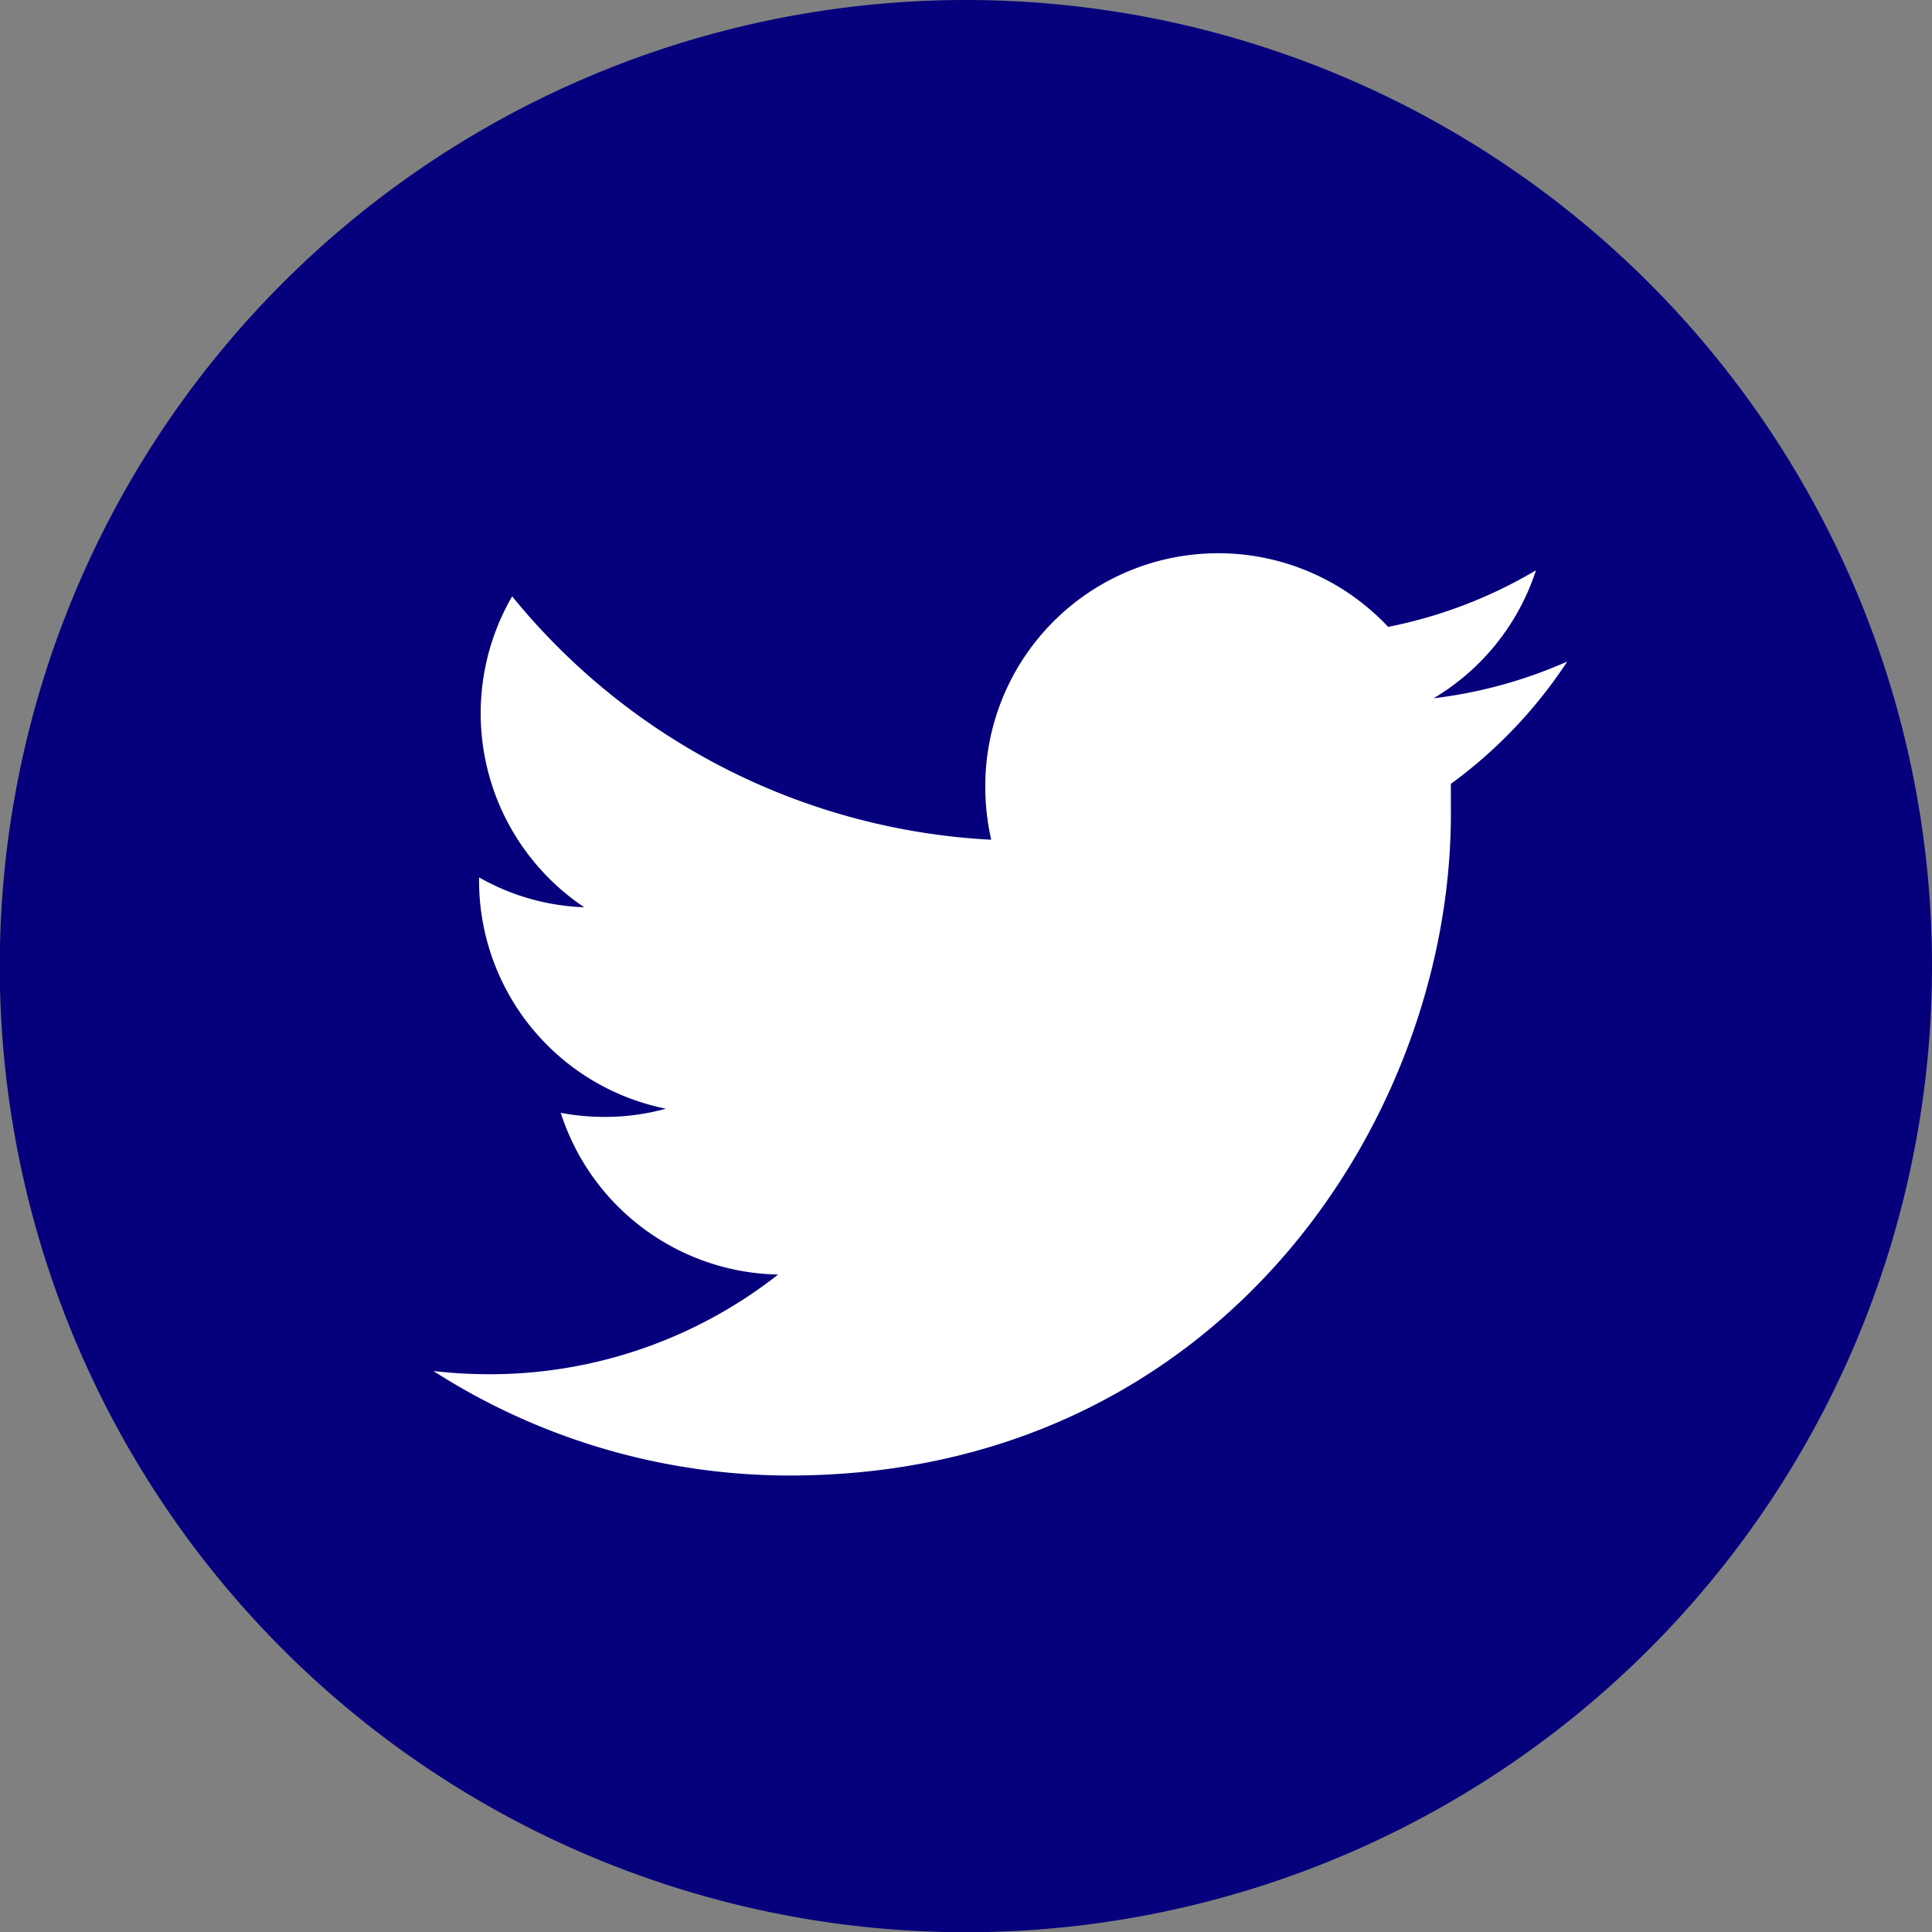
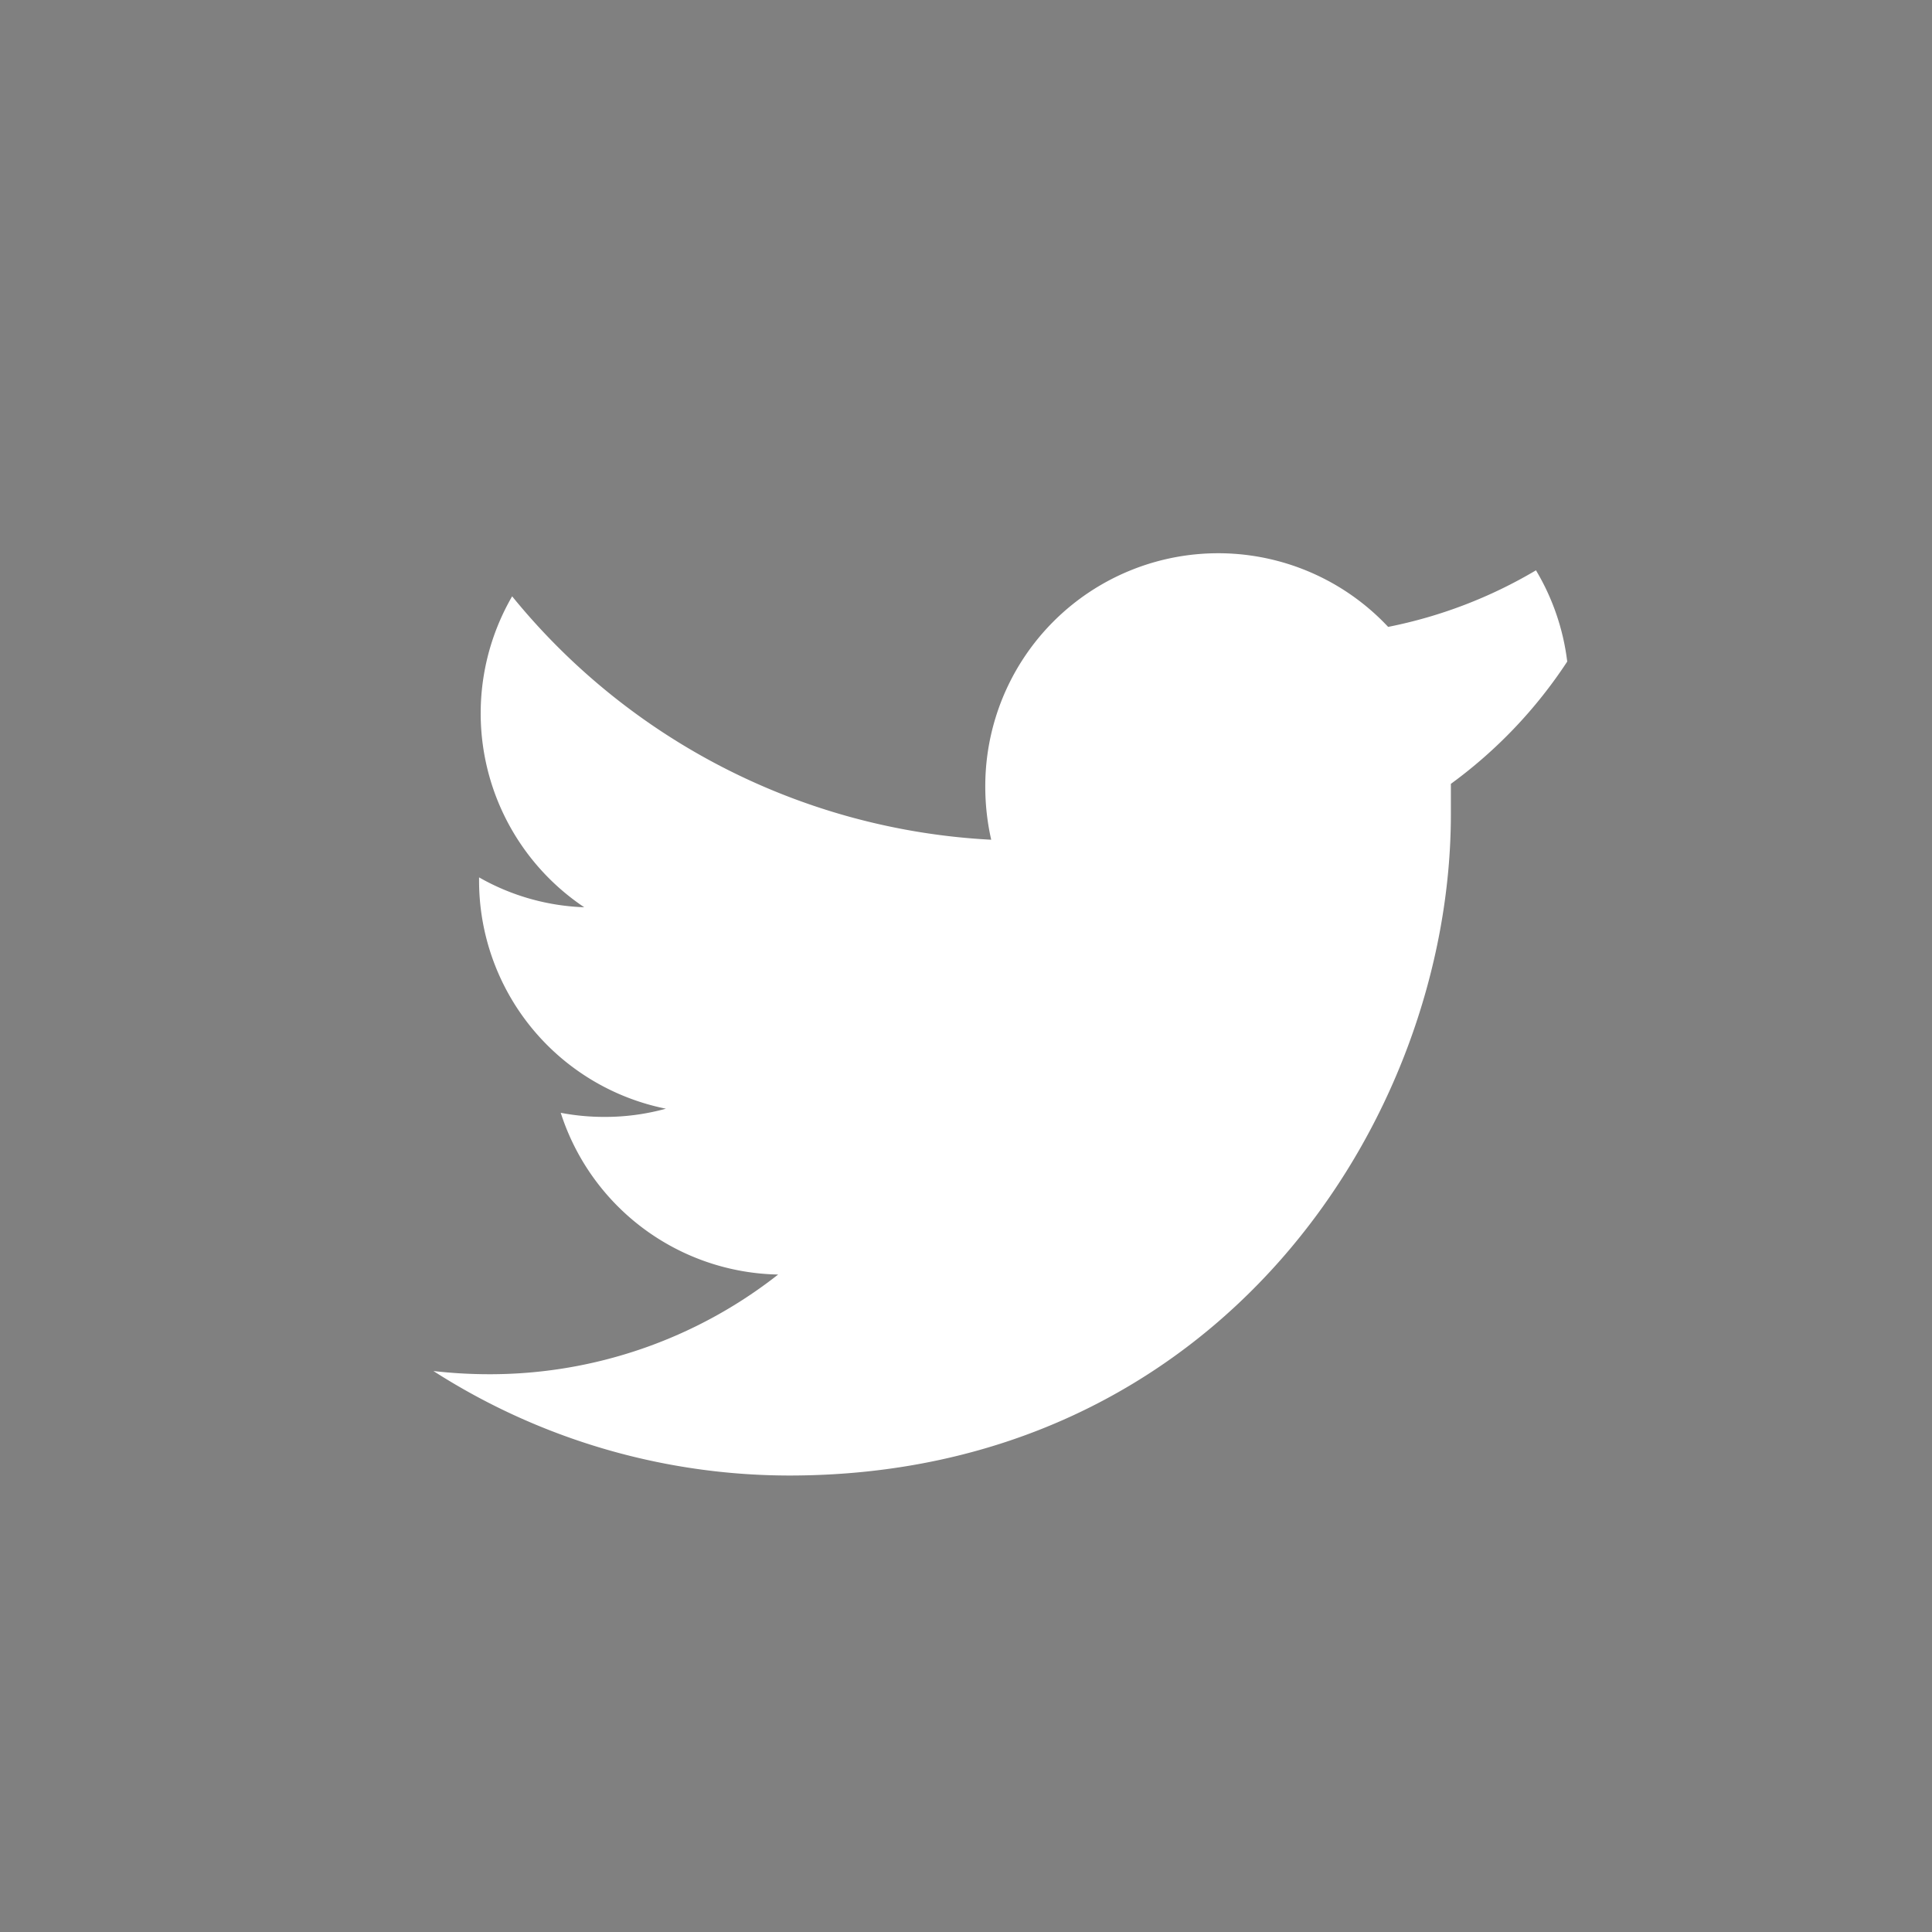
<svg xmlns="http://www.w3.org/2000/svg" viewBox="0 0 84.69 84.69">
  <rect x="0" y="0" width="84.69" height="84.69" fill="#808080" stroke="none" />
  <defs>
    <style>.cls-1{fill:#06007d;}.cls-2{fill:#fff;}</style>
  </defs>
  <g id="レイヤー_2" data-name="レイヤー 2">
    <g id="text">
-       <path class="cls-1" d="M84.69,42.35A42.35,42.35,0,1,1,42.34,0,42.35,42.35,0,0,1,84.69,42.35Z" />
-       <path class="cls-2" d="M34.6,64.68c18.77,0,29-15.55,29-29,0-.44,0-.89,0-1.32A20.65,20.65,0,0,0,68.7,29a20.51,20.51,0,0,1-5.86,1.61A10.19,10.19,0,0,0,67.33,25a20.51,20.51,0,0,1-6.48,2.48,10.21,10.21,0,0,0-17.66,7,10.53,10.53,0,0,0,.26,2.33,29,29,0,0,1-21-10.67,10.23,10.23,0,0,0,3.16,13.63A10,10,0,0,1,21,38.46v.14a10.2,10.2,0,0,0,8.19,10,10,10,0,0,1-2.69.36,10.08,10.08,0,0,1-1.92-.18,10.21,10.21,0,0,0,9.53,7.09,20.45,20.45,0,0,1-12.68,4.37A21.72,21.72,0,0,1,19,60.1,28.94,28.94,0,0,0,34.6,64.68" />
+       <path class="cls-2" d="M34.6,64.68c18.77,0,29-15.55,29-29,0-.44,0-.89,0-1.32A20.65,20.65,0,0,0,68.7,29A10.19,10.19,0,0,0,67.33,25a20.51,20.51,0,0,1-6.48,2.48,10.21,10.21,0,0,0-17.66,7,10.53,10.53,0,0,0,.26,2.33,29,29,0,0,1-21-10.67,10.23,10.23,0,0,0,3.16,13.63A10,10,0,0,1,21,38.46v.14a10.2,10.2,0,0,0,8.19,10,10,10,0,0,1-2.69.36,10.08,10.08,0,0,1-1.92-.18,10.21,10.21,0,0,0,9.53,7.09,20.45,20.45,0,0,1-12.68,4.37A21.72,21.72,0,0,1,19,60.1,28.94,28.94,0,0,0,34.6,64.68" />
    </g>
  </g>
</svg>